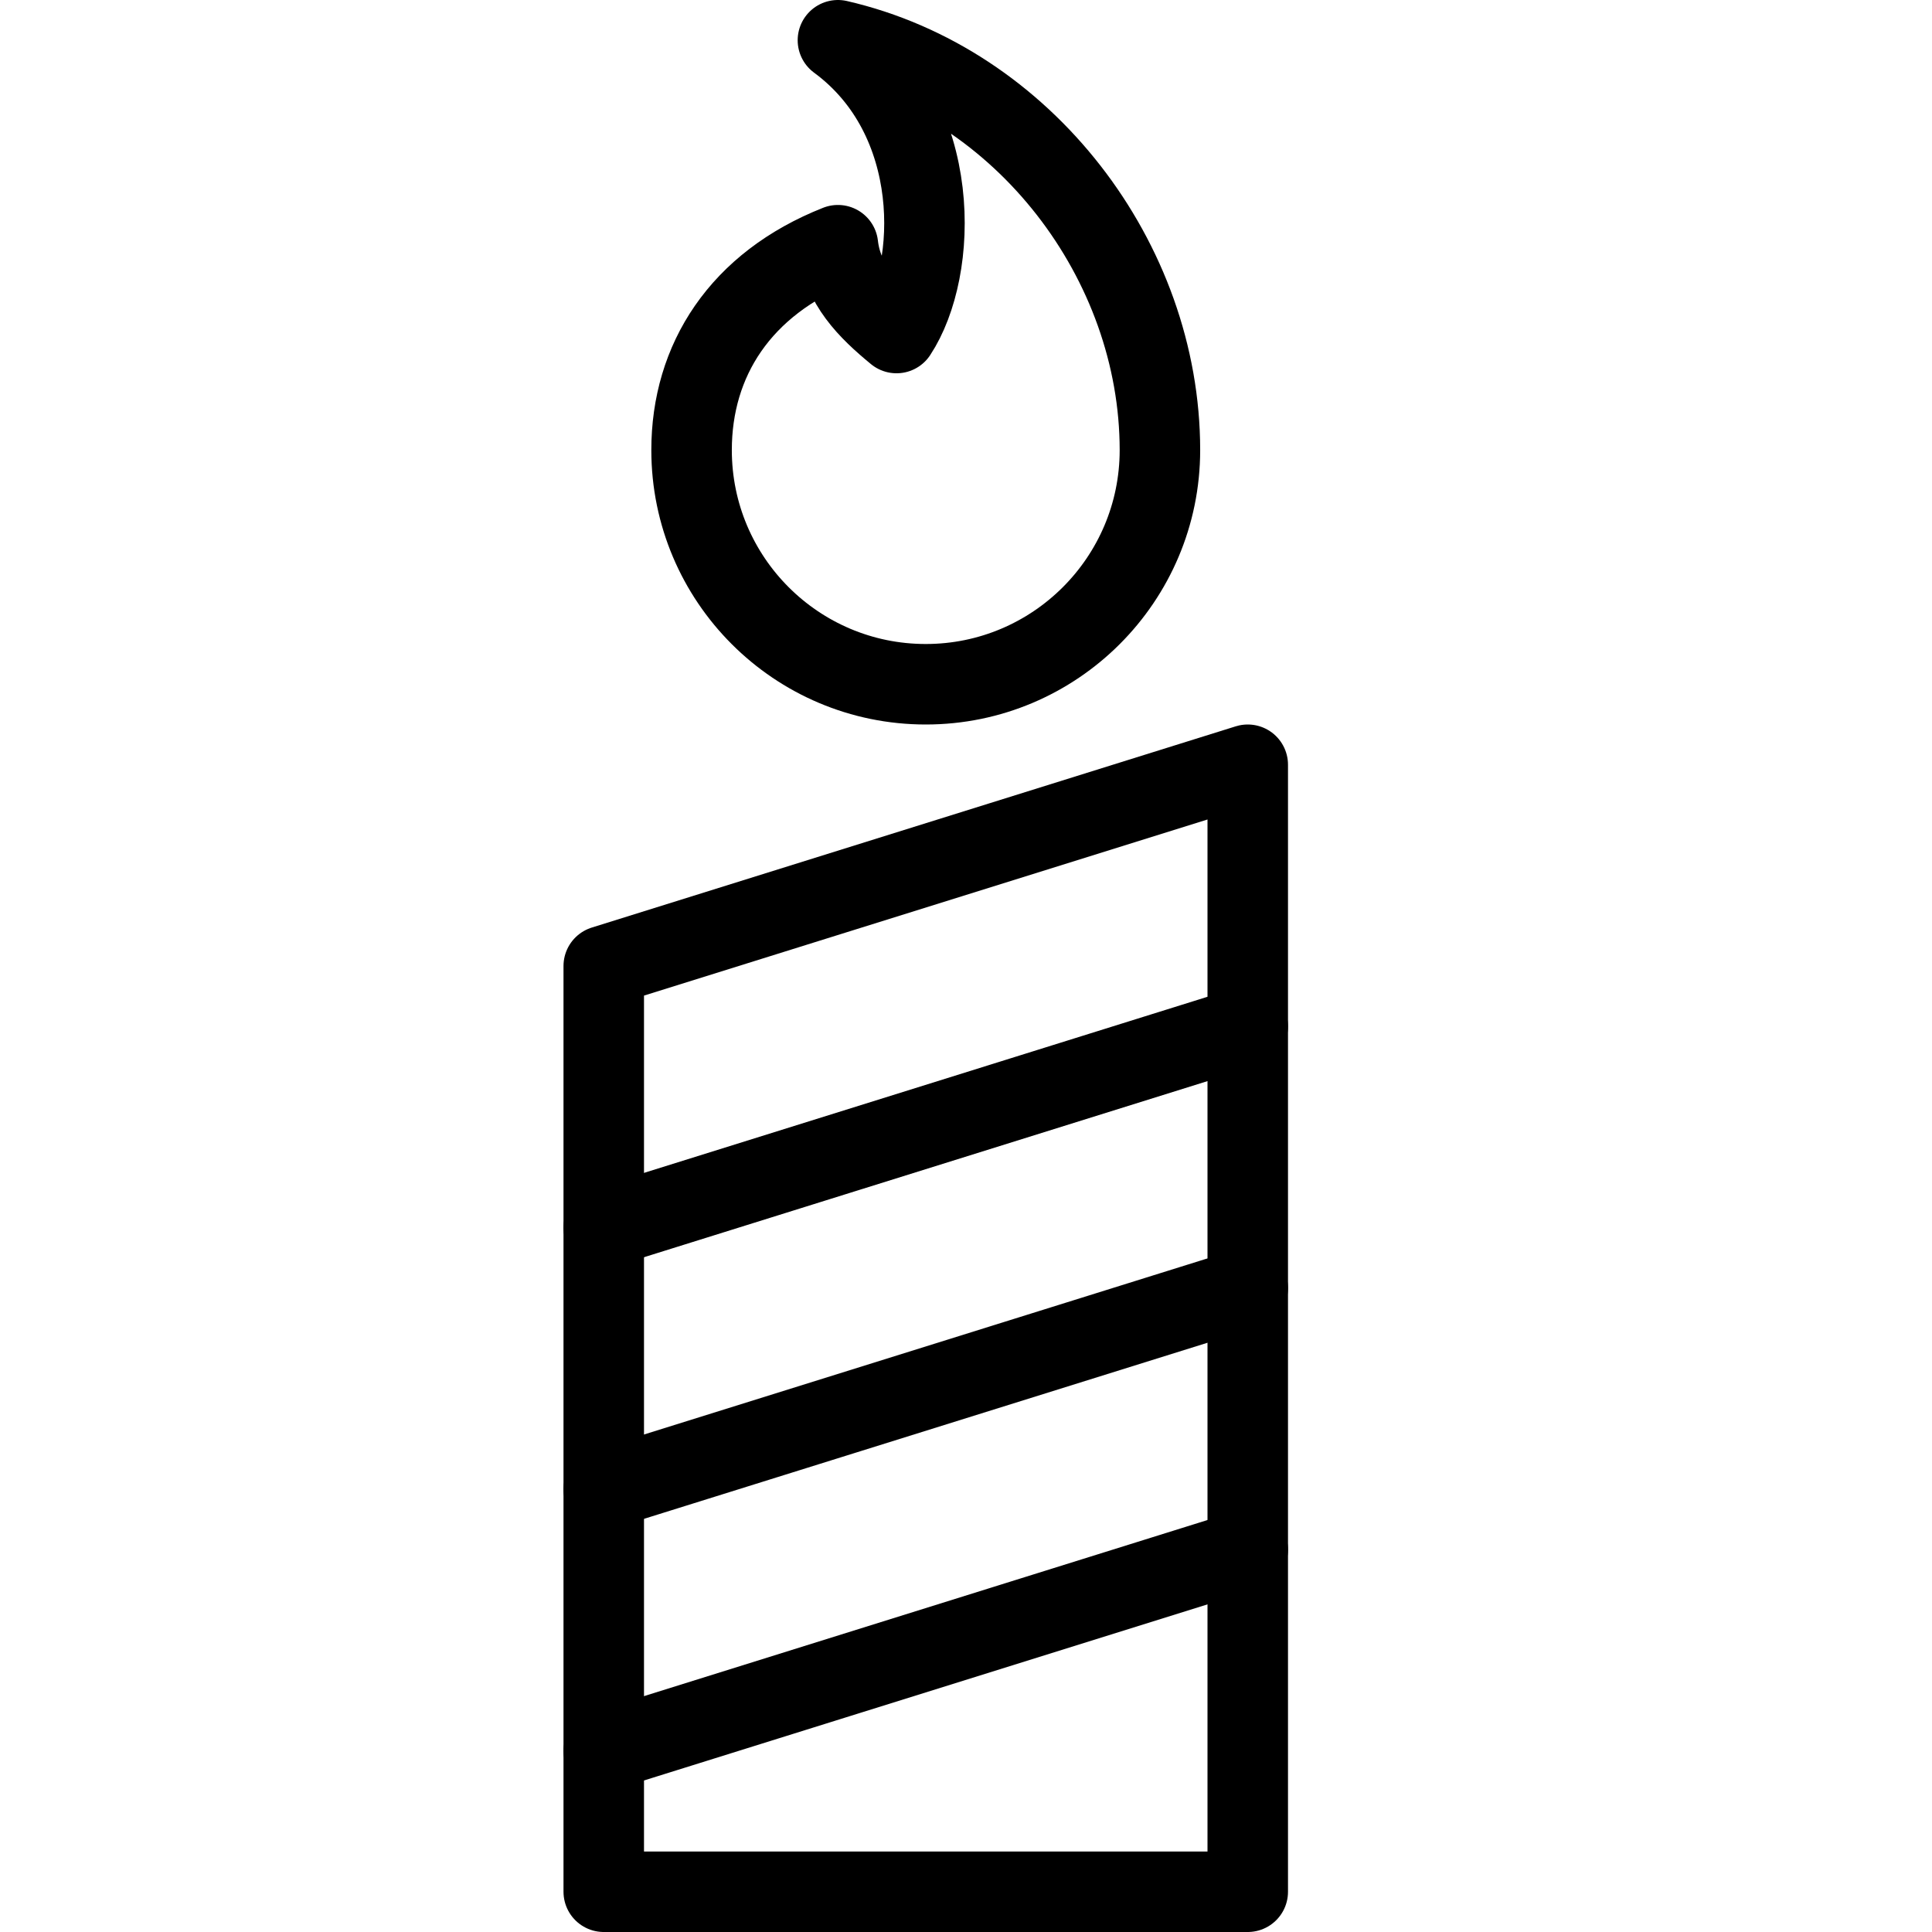
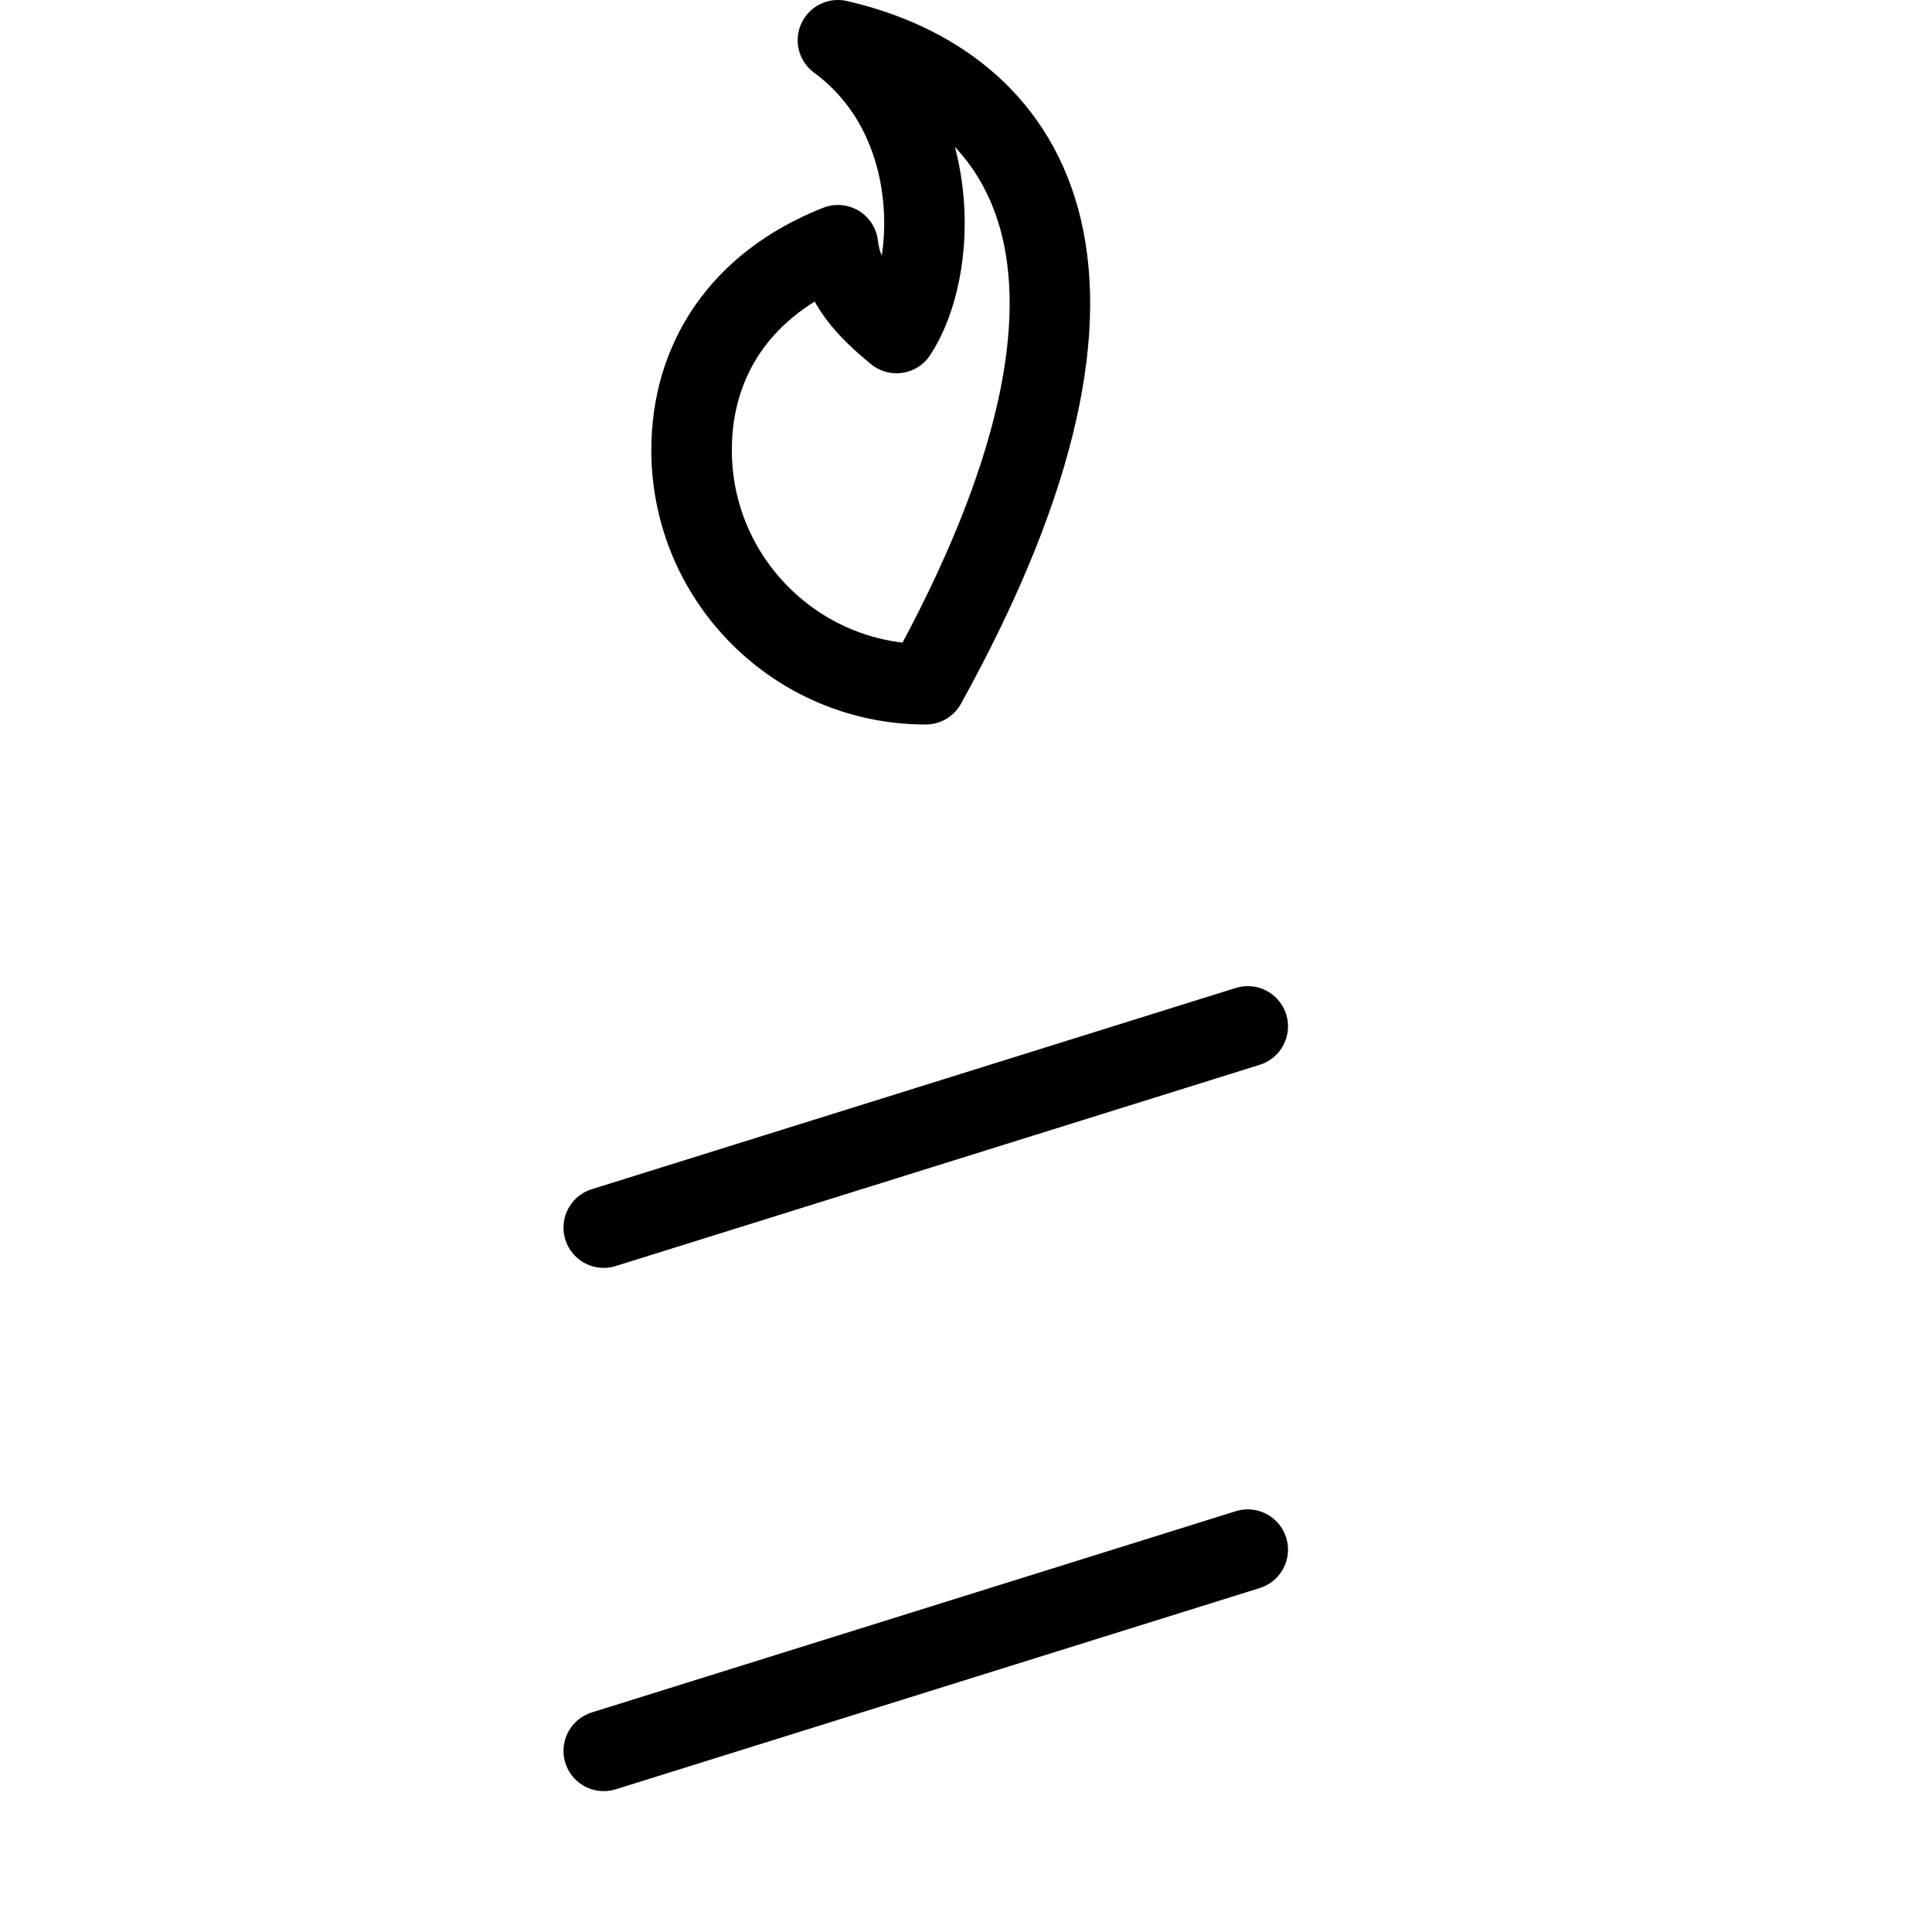
<svg xmlns="http://www.w3.org/2000/svg" version="1.1" x="0px" y="0px" width="24px" height="24px" viewBox="0 0 24 24" enable-background="new 0 0 24 24" xml:space="preserve">
  <g id="Outline_Icons">
    <g>
-       <polygon fill="none" stroke="#000000" stroke-linecap="round" stroke-linejoin="round" stroke-miterlimit="10" points="15.5,23.5     7.5,23.5 7.5,12 15.5,9.5   " />
      <line fill="none" stroke="#000000" stroke-linecap="round" stroke-linejoin="round" stroke-miterlimit="10" x1="7.5" y1="15.25" x2="15.5" y2="12.75" />
-       <line fill="none" stroke="#000000" stroke-linecap="round" stroke-linejoin="round" stroke-miterlimit="10" x1="7.5" y1="18.5" x2="15.5" y2="16" />
      <line fill="none" stroke="#000000" stroke-linecap="round" stroke-linejoin="round" stroke-miterlimit="10" x1="7.5" y1="21.75" x2="15.5" y2="19.25" />
-       <path fill="none" stroke="#000000" stroke-linejoin="round" stroke-miterlimit="10" d="M10.409,0.5    c1.319,0.97,1.245,2.853,0.728,3.637c-0.355-0.292-0.673-0.61-0.728-1.091c-1.214,0.48-1.818,1.431-1.818,2.545    C8.591,7.197,9.894,8.5,11.5,8.5c1.605,0,2.909-1.303,2.909-2.909C14.409,3.243,12.719,1.031,10.409,0.5z" />
+       <path fill="none" stroke="#000000" stroke-linejoin="round" stroke-miterlimit="10" d="M10.409,0.5    c1.319,0.97,1.245,2.853,0.728,3.637c-0.355-0.292-0.673-0.61-0.728-1.091c-1.214,0.48-1.818,1.431-1.818,2.545    C8.591,7.197,9.894,8.5,11.5,8.5C14.409,3.243,12.719,1.031,10.409,0.5z" />
    </g>
  </g>
  <g id="invisible_shape">
-     <rect fill="none" width="24" height="24" />
-   </g>
+     </g>
</svg>